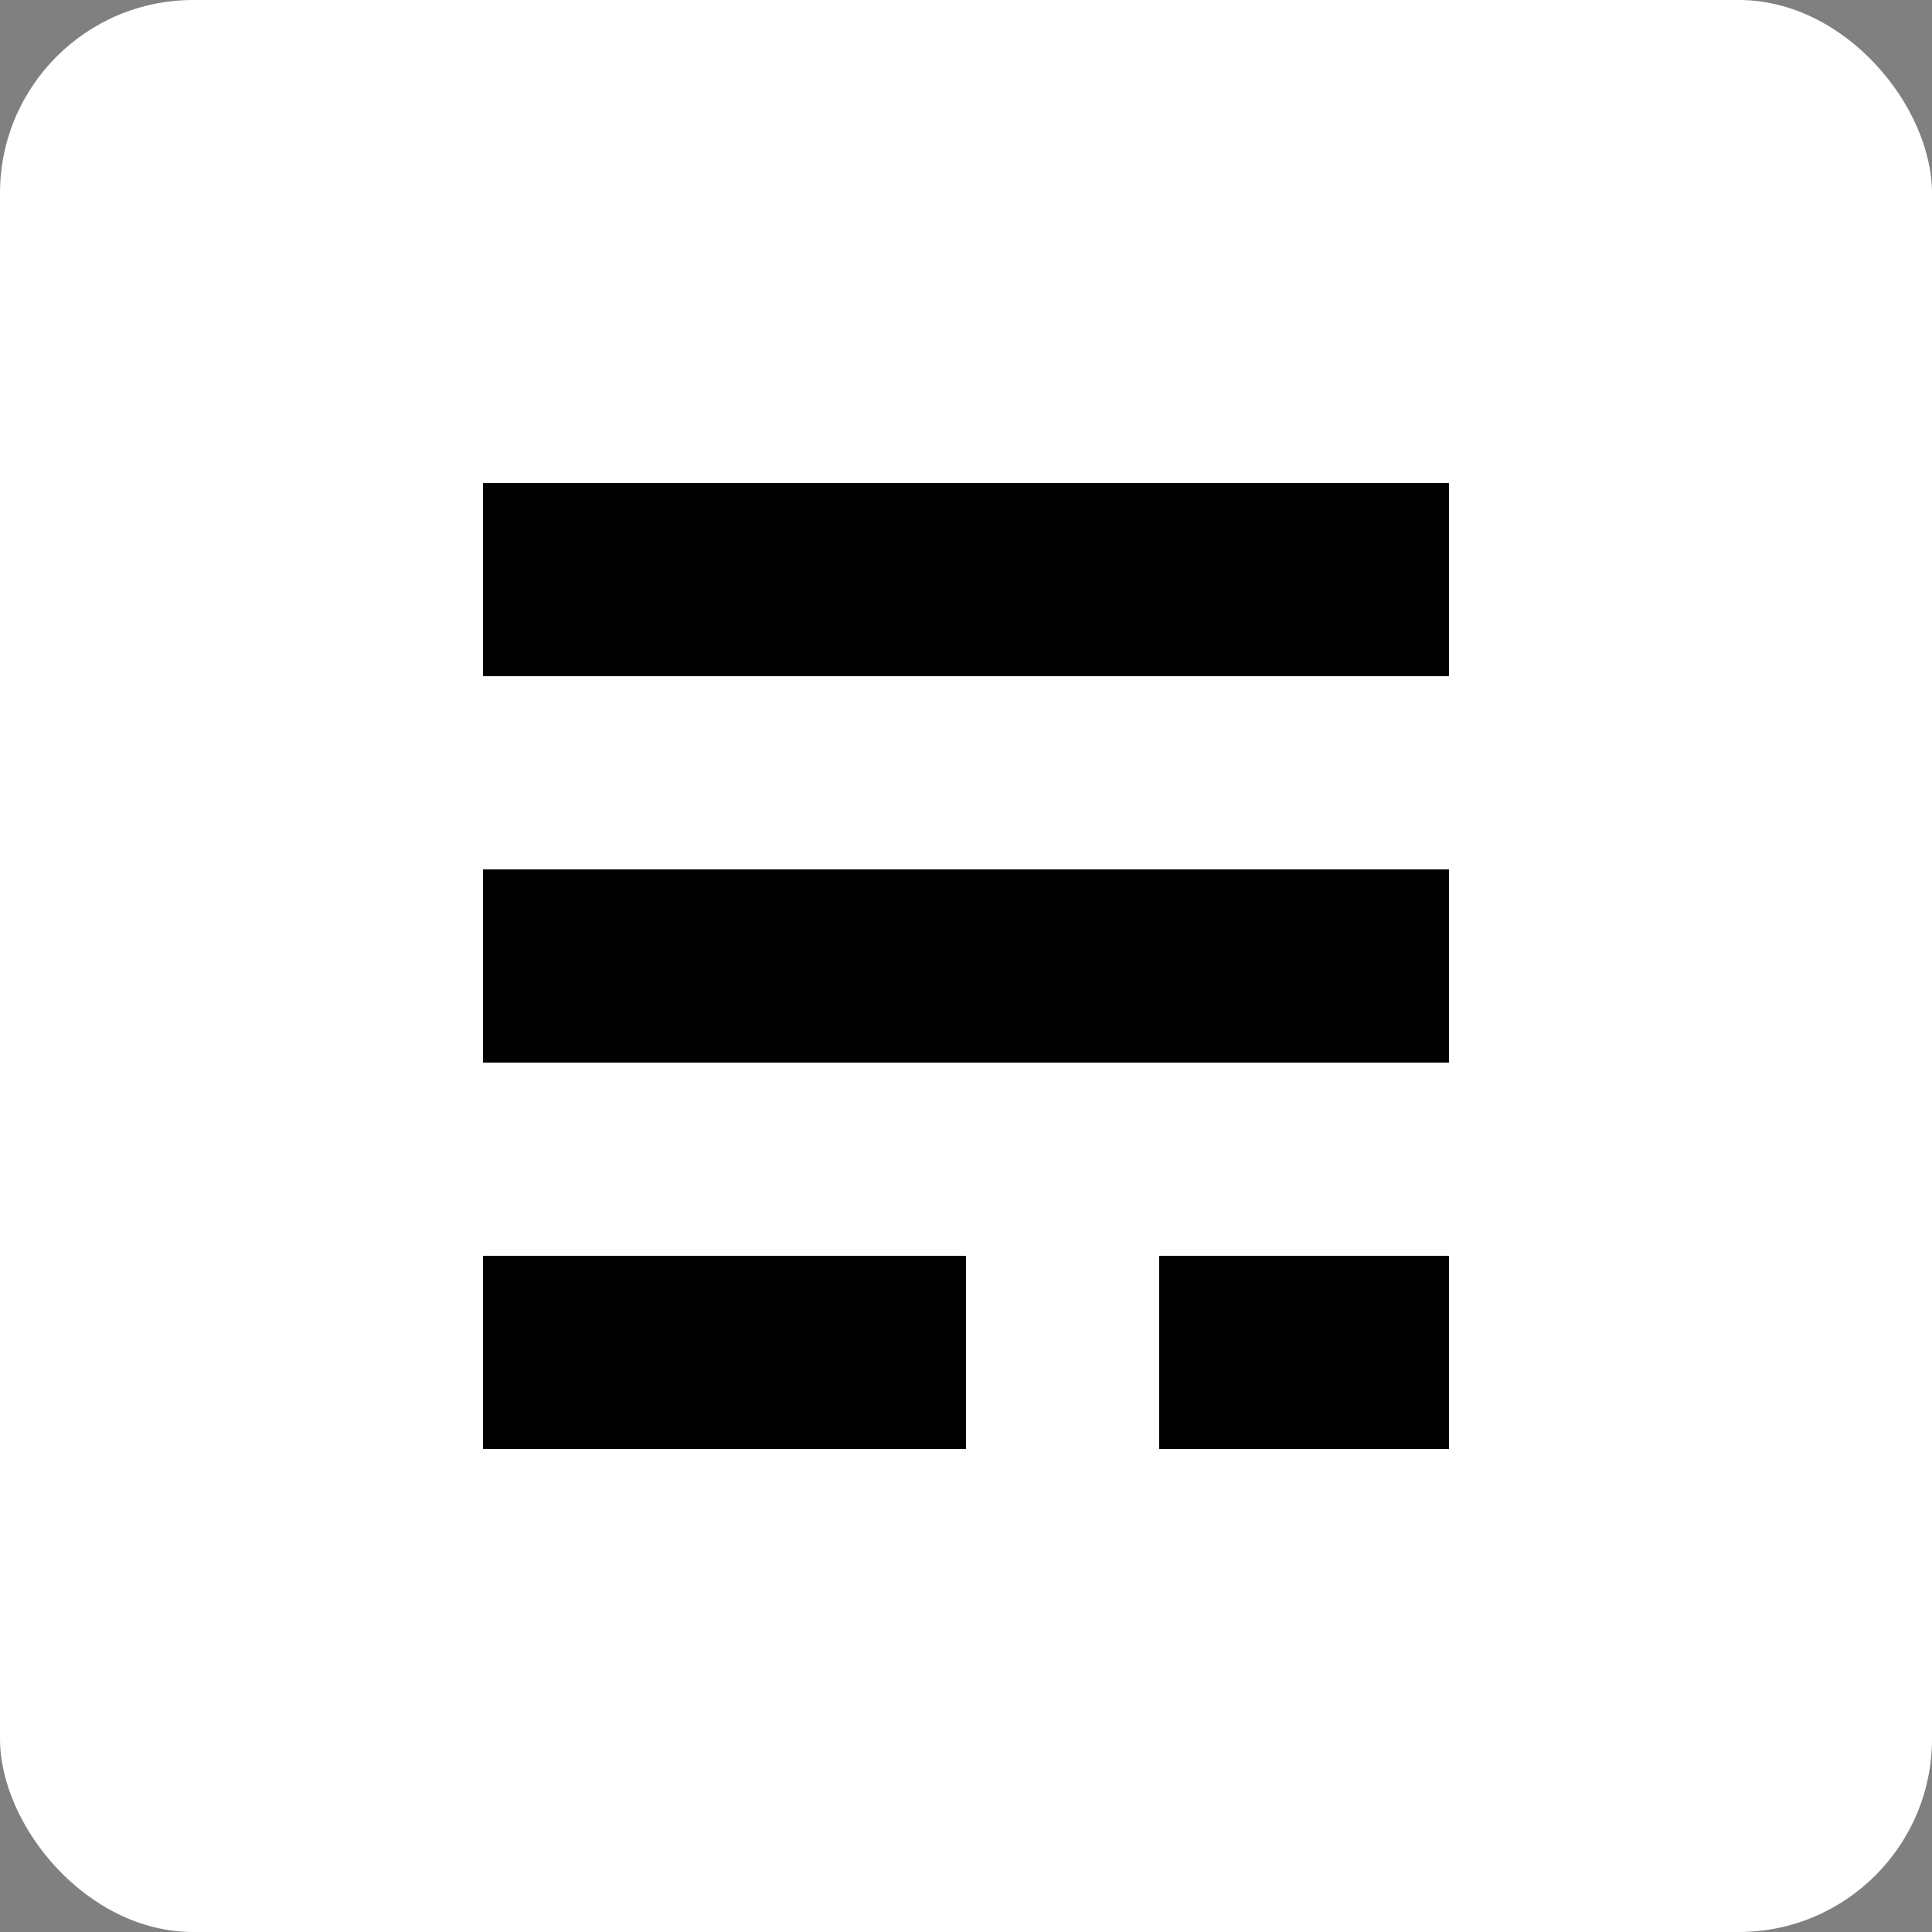
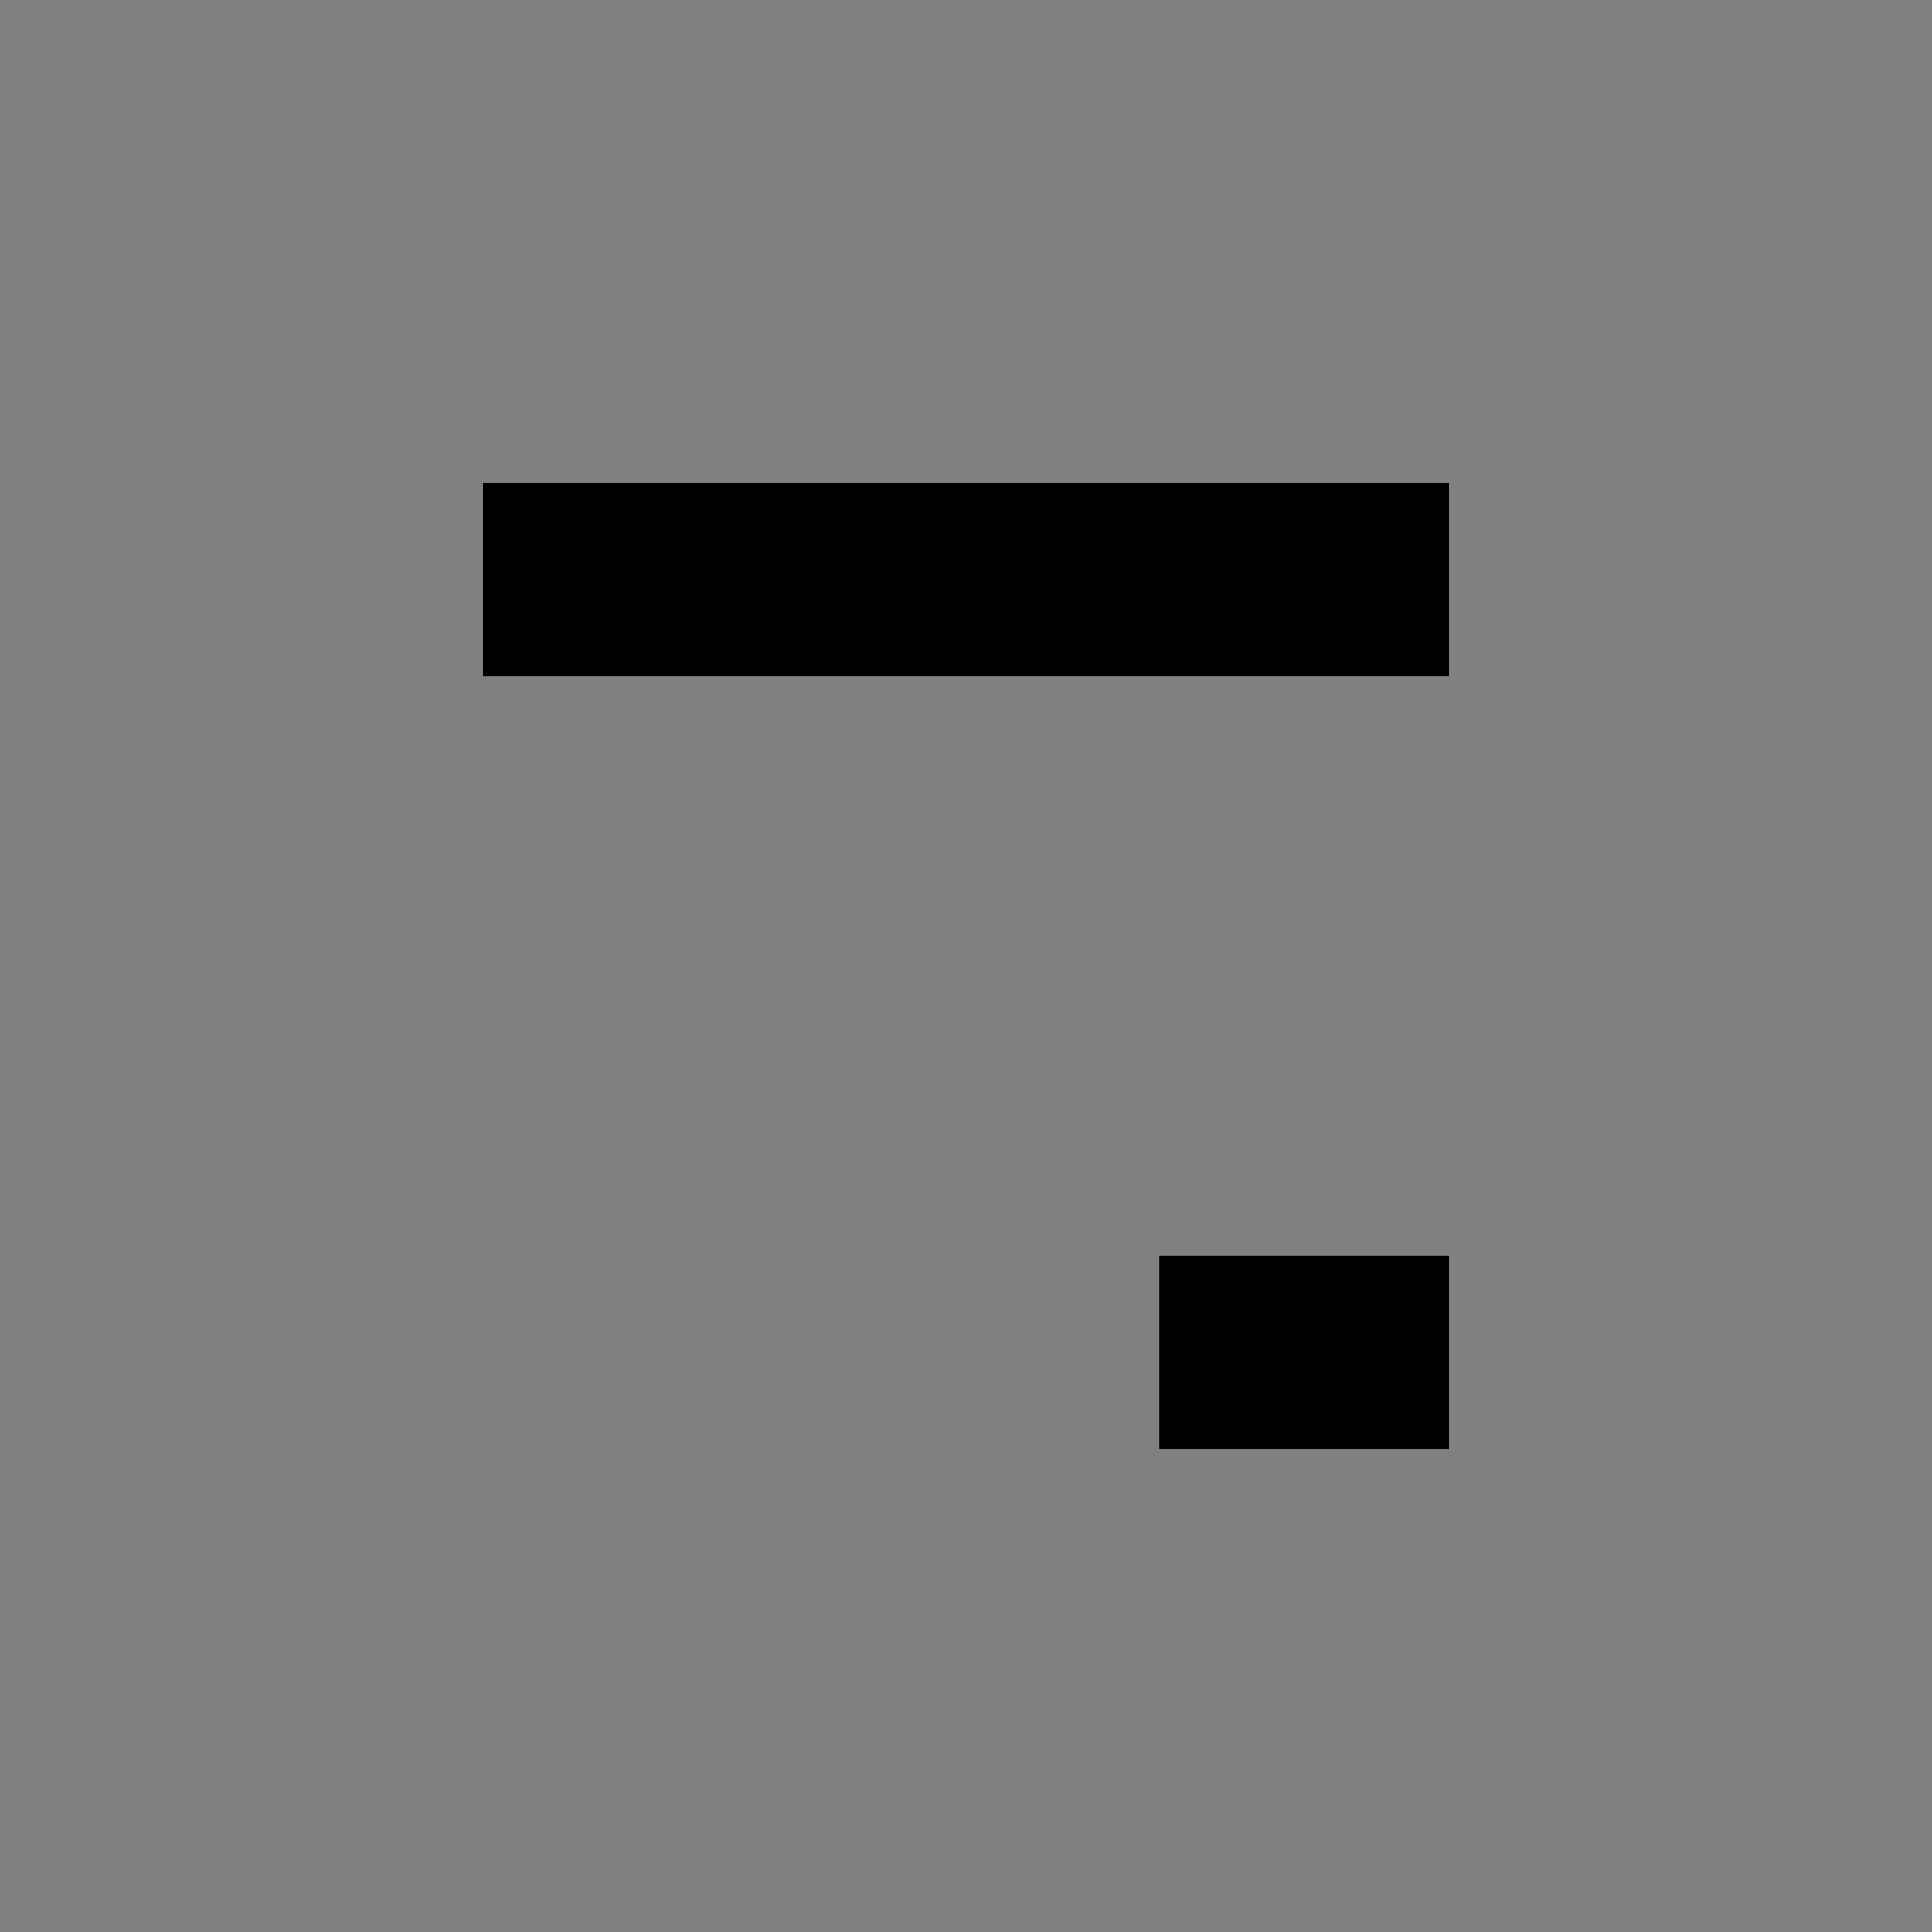
<svg xmlns="http://www.w3.org/2000/svg" width="120" height="120" viewBox="0 0 120 120" fill="none">
  <rect x="0" y="0" width="120" height="120" fill="#808080" stroke="none" />
-   <rect width="120" height="120" rx="12" fill="white" />
  <path d="M30 30H90V42H30V30Z" fill="black" />
-   <path d="M30 54H90V66H30V54Z" fill="black" />
-   <path d="M30 78H60V90H30V78Z" fill="black" />
+   <path d="M30 78H60V90V78Z" fill="black" />
  <path d="M72 78H90V90H72V78Z" fill="black" />
</svg>